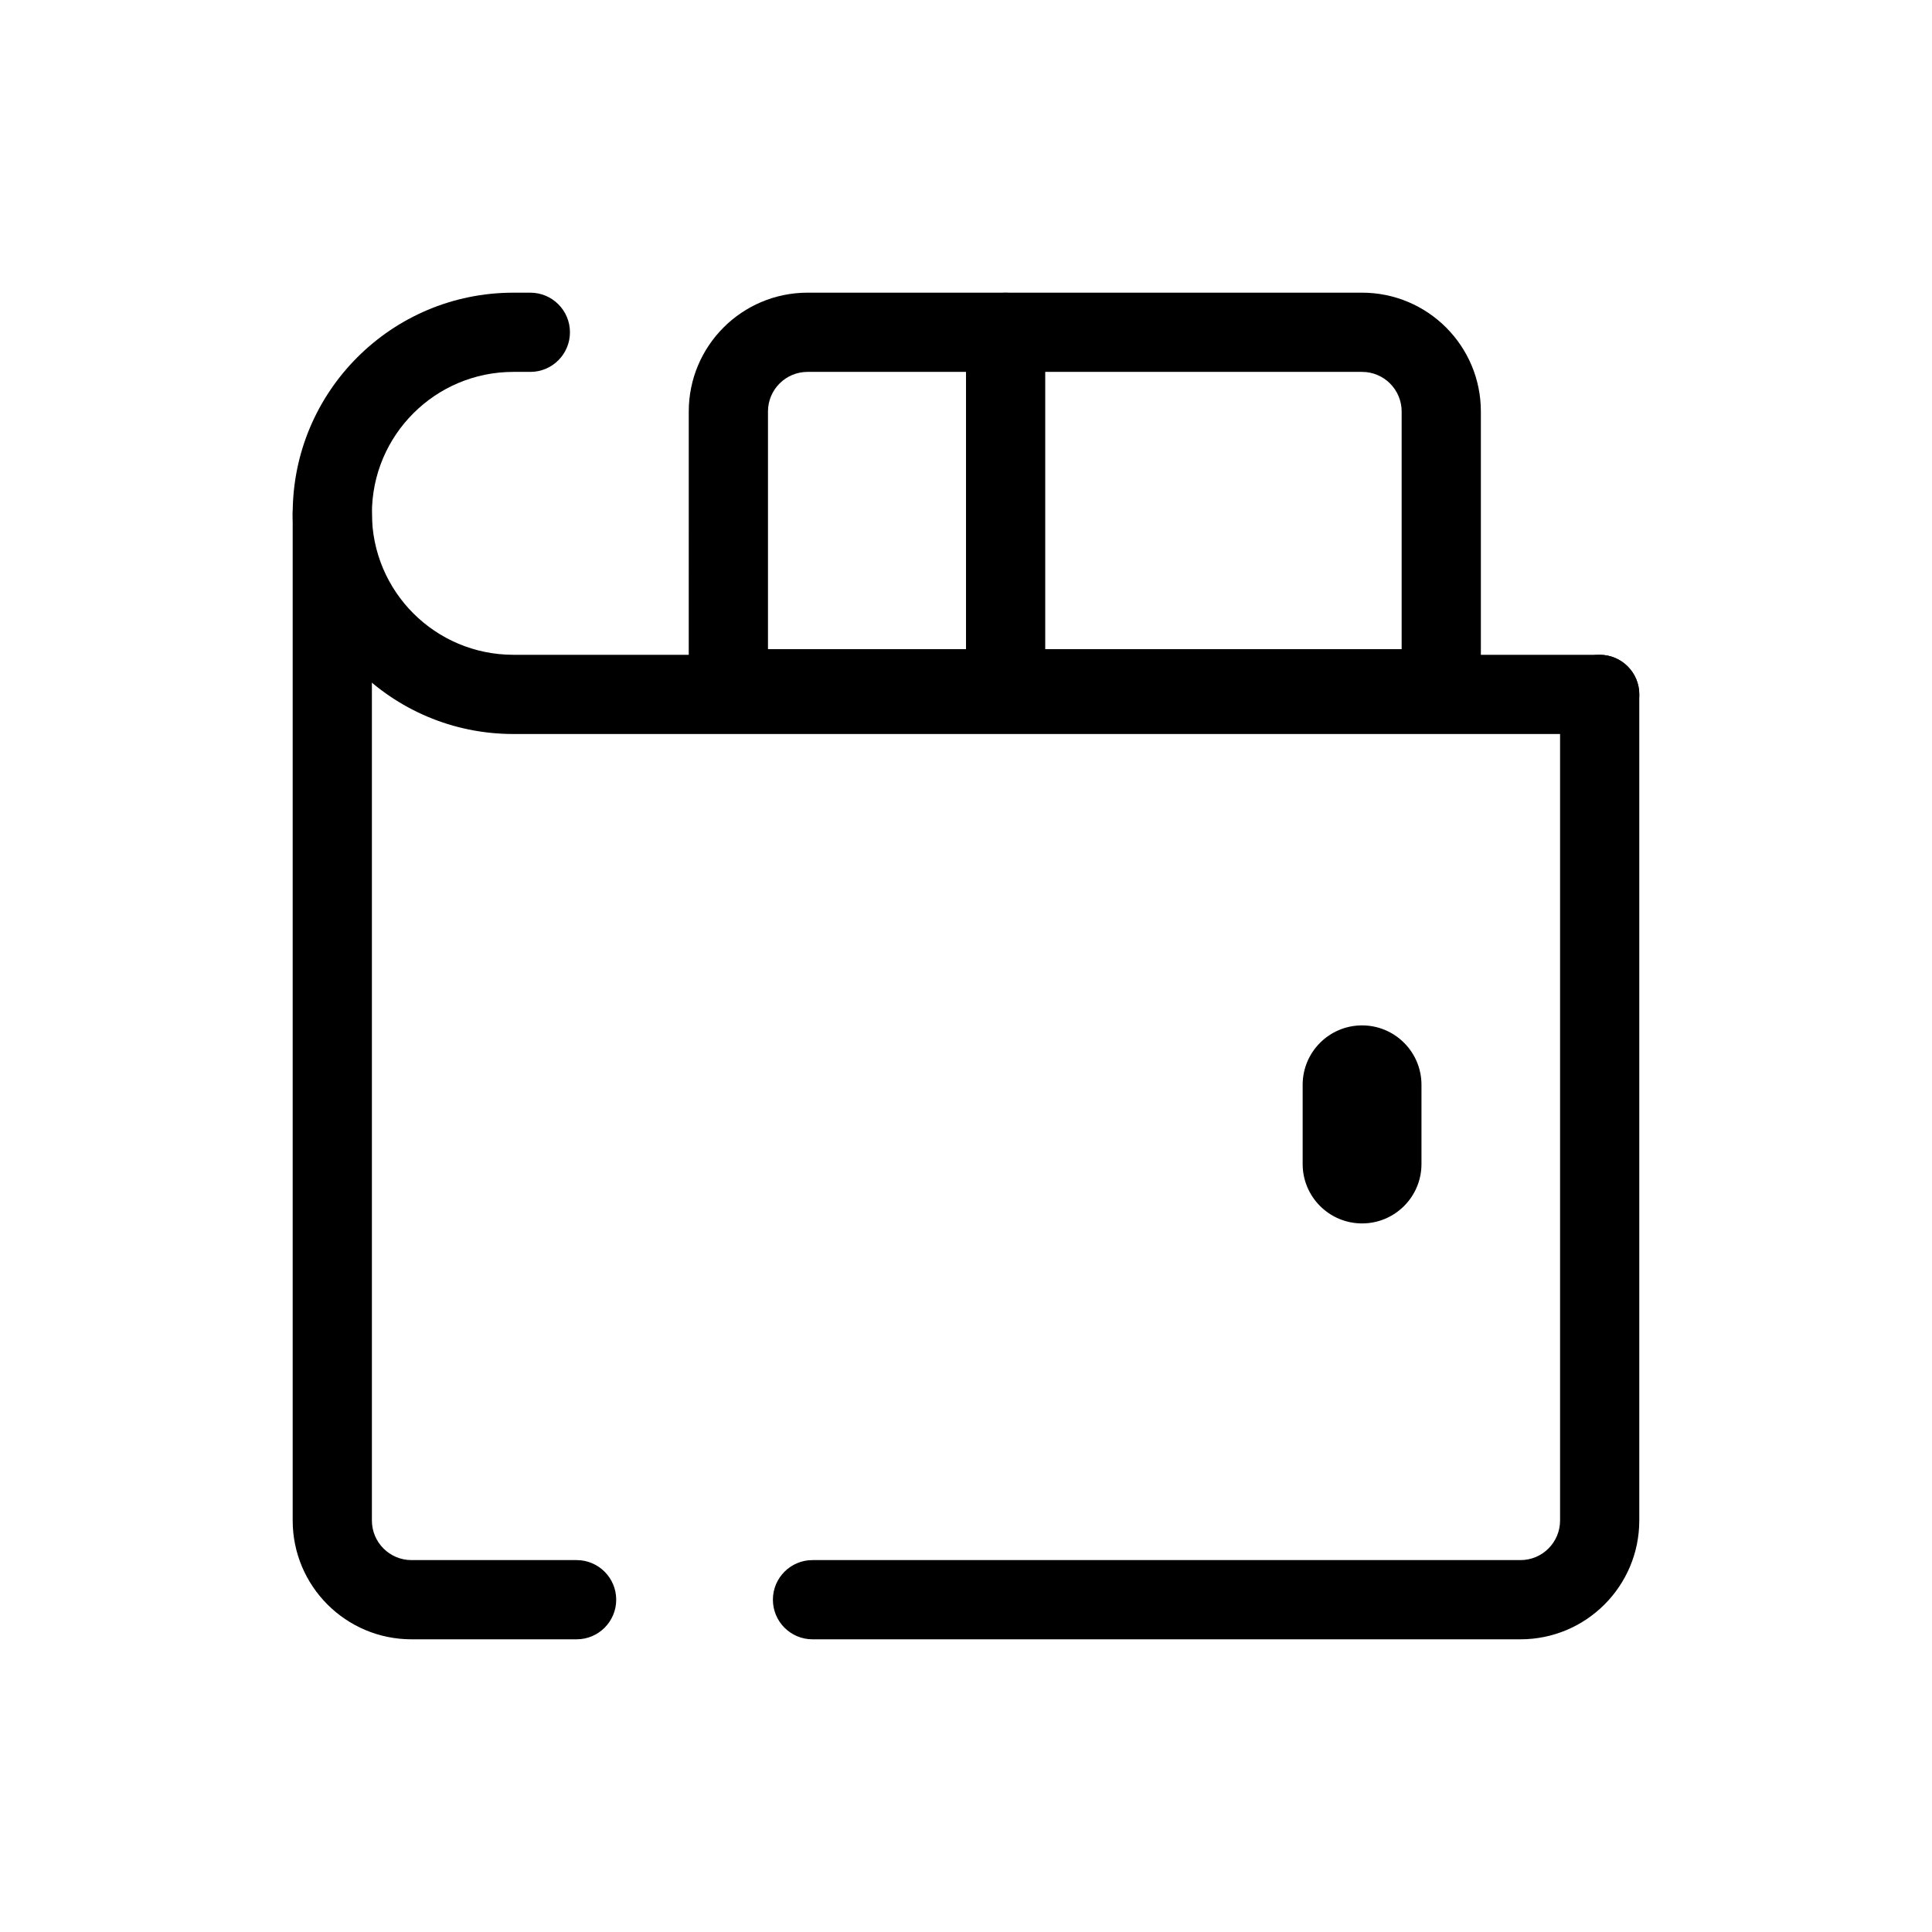
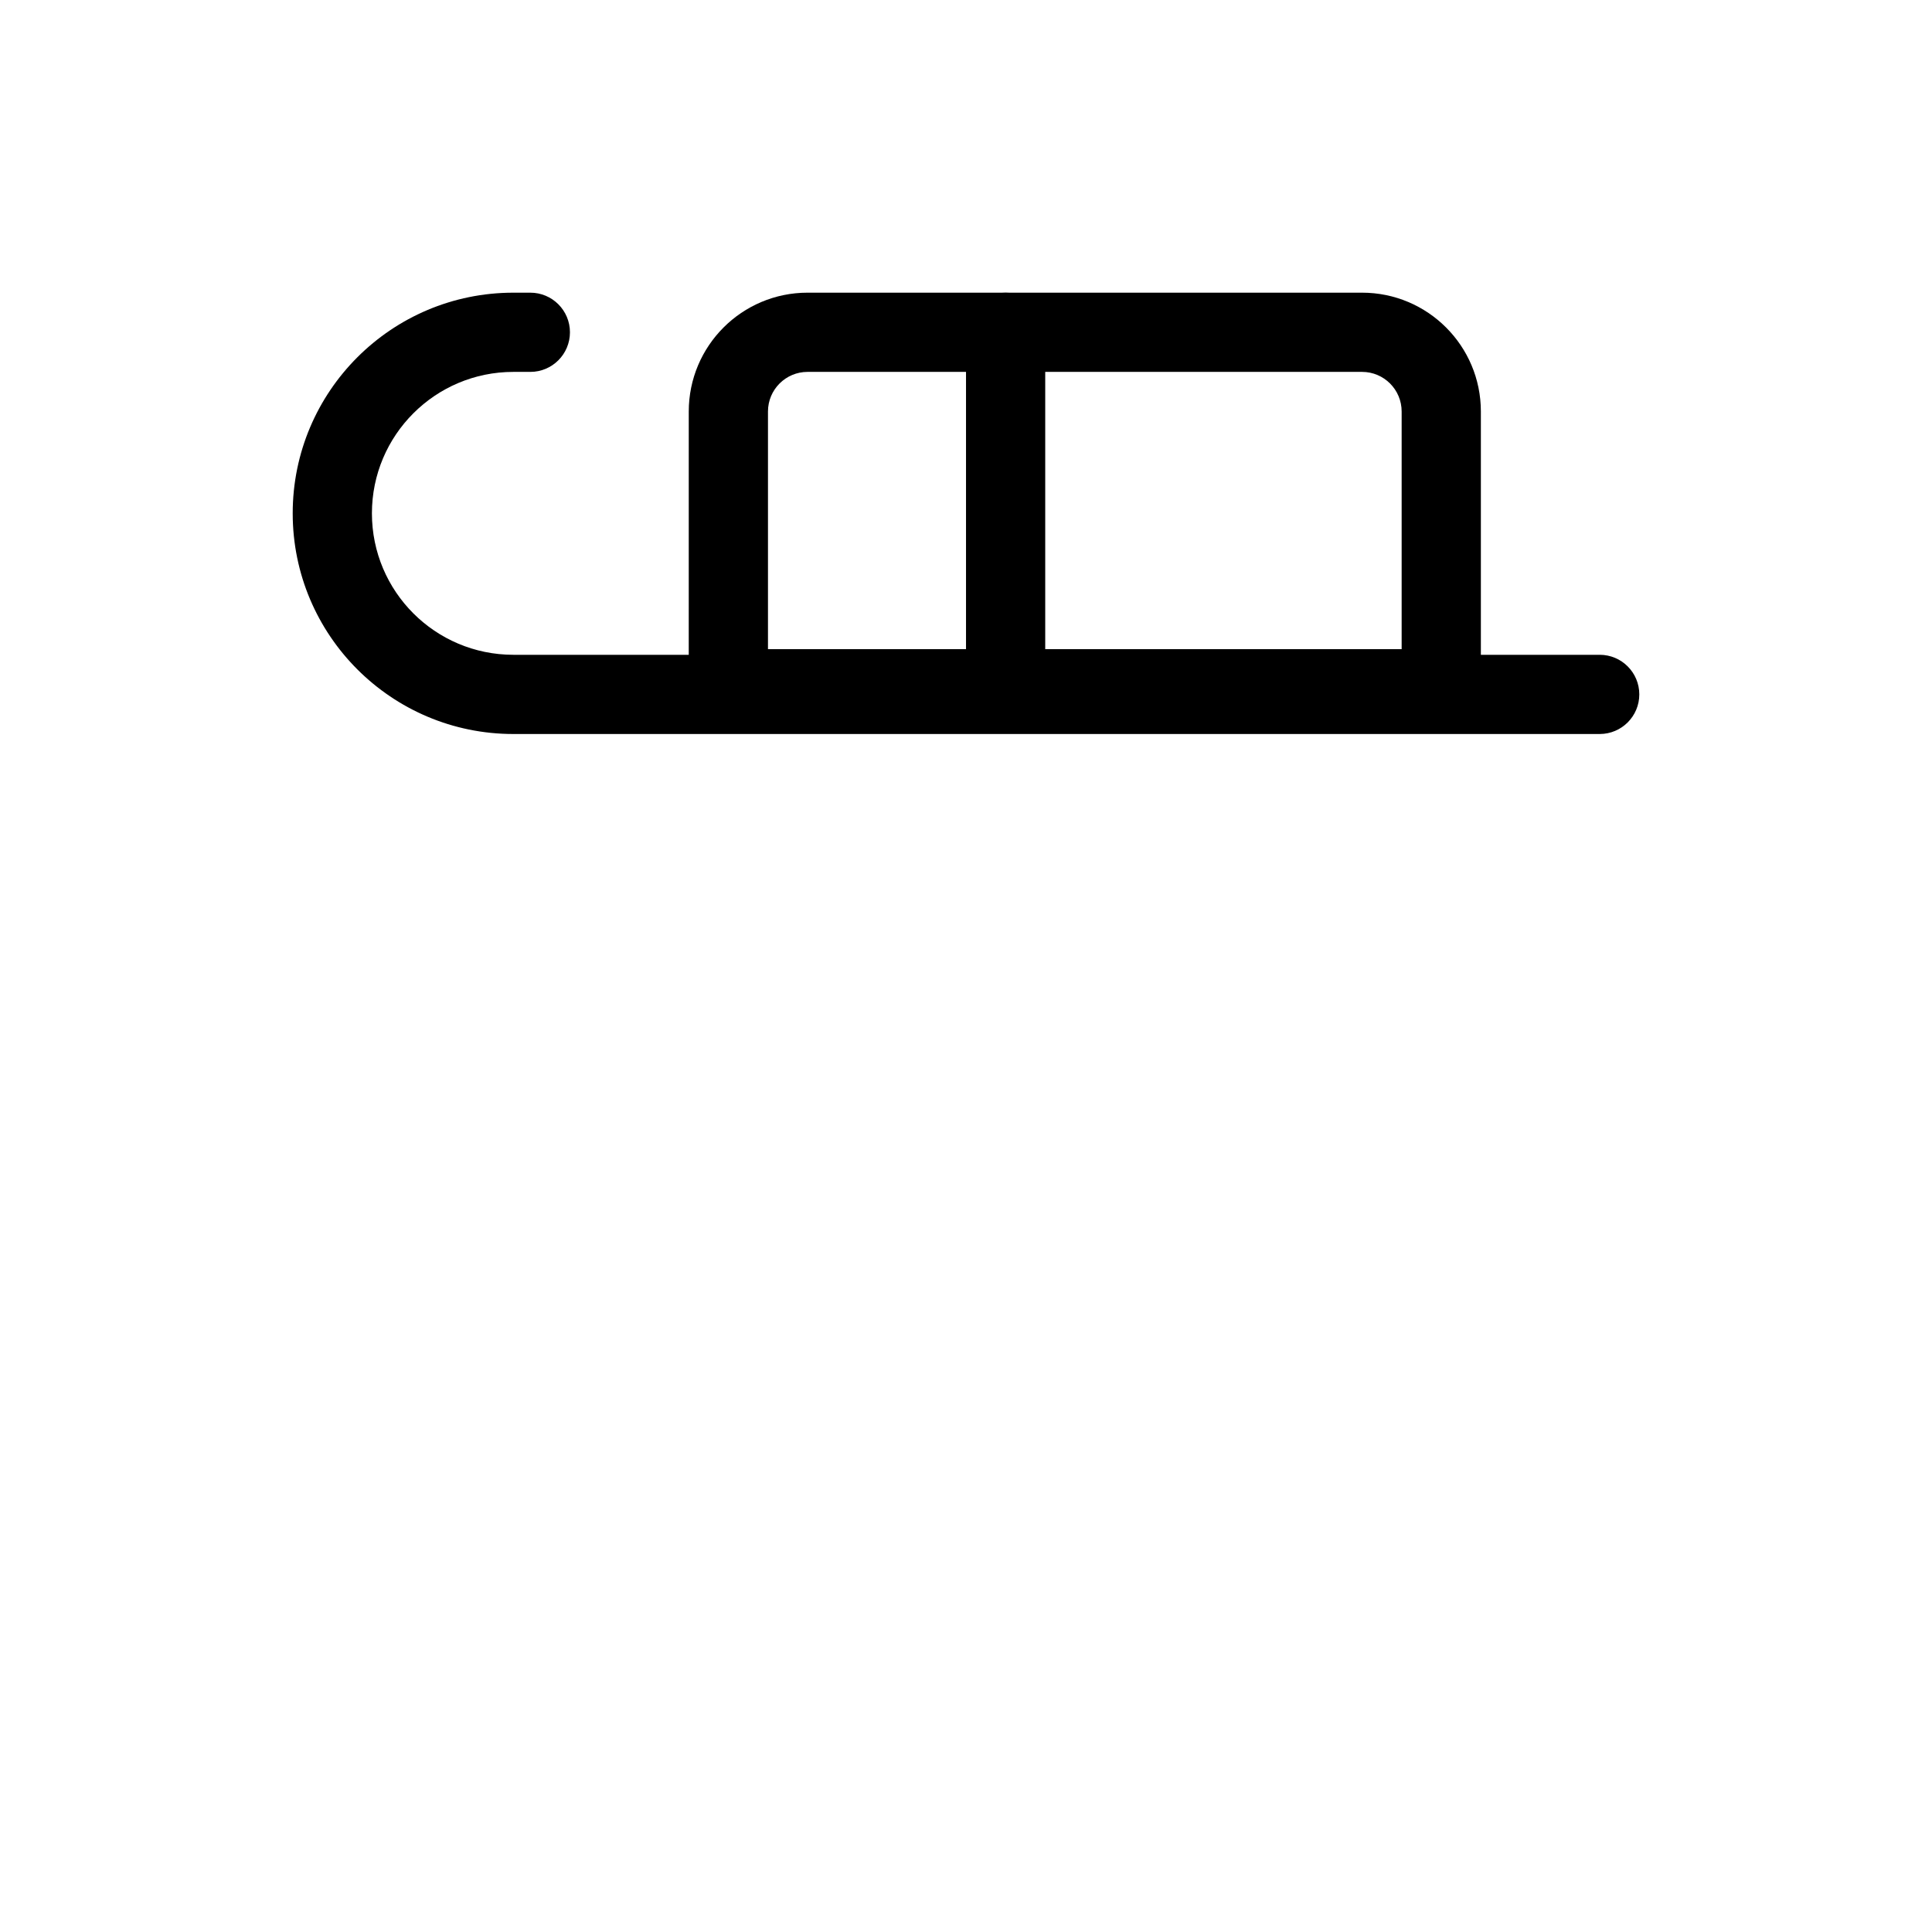
<svg xmlns="http://www.w3.org/2000/svg" fill="#000000" width="800px" height="800px" version="1.1" viewBox="144 144 512 512">
  <g fill-rule="evenodd">
-     <path d="m232.06 269.55c5.797 0 10.496 4.699 10.496 10.496v266.9c0 5.797 4.699 10.496 10.496 10.496h43.758c5.793 0 10.492 4.699 10.492 10.496s-4.699 10.496-10.492 10.496h-43.758c-17.391 0-31.488-14.098-31.488-31.488v-266.9c0-5.797 4.699-10.496 10.496-10.496zm335.87 47.98c5.797 0 10.496 4.699 10.496 10.496v218.92c0 17.391-14.098 31.488-31.488 31.488h-187.62c-5.793 0-10.492-4.699-10.492-10.496s4.699-10.496 10.492-10.496h187.62c5.797 0 10.496-4.699 10.496-10.496v-218.92c0-5.797 4.703-10.496 10.496-10.496z" />
    <path d="m221.57 280.04c0-32.297 26.18-58.477 58.477-58.477h4.5c5.797 0 10.496 4.699 10.496 10.496s-4.699 10.496-10.496 10.496h-4.5c-20.703 0-37.484 16.781-37.484 37.484s16.781 37.488 37.484 37.488h287.89c5.797 0 10.496 4.699 10.496 10.496s-4.699 10.496-10.496 10.496h-287.89c-32.297 0-58.477-26.184-58.477-58.48z" />
-     <path d="m504.96 415.74c8.695 0 15.746 7.051 15.746 15.746v20.992c0 8.691-7.051 15.742-15.746 15.742-8.691 0-15.742-7.051-15.742-15.742v-20.992c0-8.695 7.051-15.746 15.742-15.746z" />
    <path d="m326.53 253.05c0-17.391 14.098-31.488 31.488-31.488h146.94c17.391 0 31.488 14.098 31.488 31.488v73.473c0 5.797-4.699 10.496-10.496 10.496h-188.93c-5.797 0-10.496-4.699-10.496-10.496zm31.488-10.496c-5.797 0-10.496 4.699-10.496 10.496v62.977h167.93v-62.977c0-5.797-4.699-10.496-10.496-10.496z" />
    <path d="m410.5 221.57c5.793 0 10.496 4.699 10.496 10.496v94.465c0 5.797-4.703 10.496-10.496 10.496-5.797 0-10.496-4.699-10.496-10.496v-94.465c0-5.797 4.699-10.496 10.496-10.496z" />
  </g>
</svg>